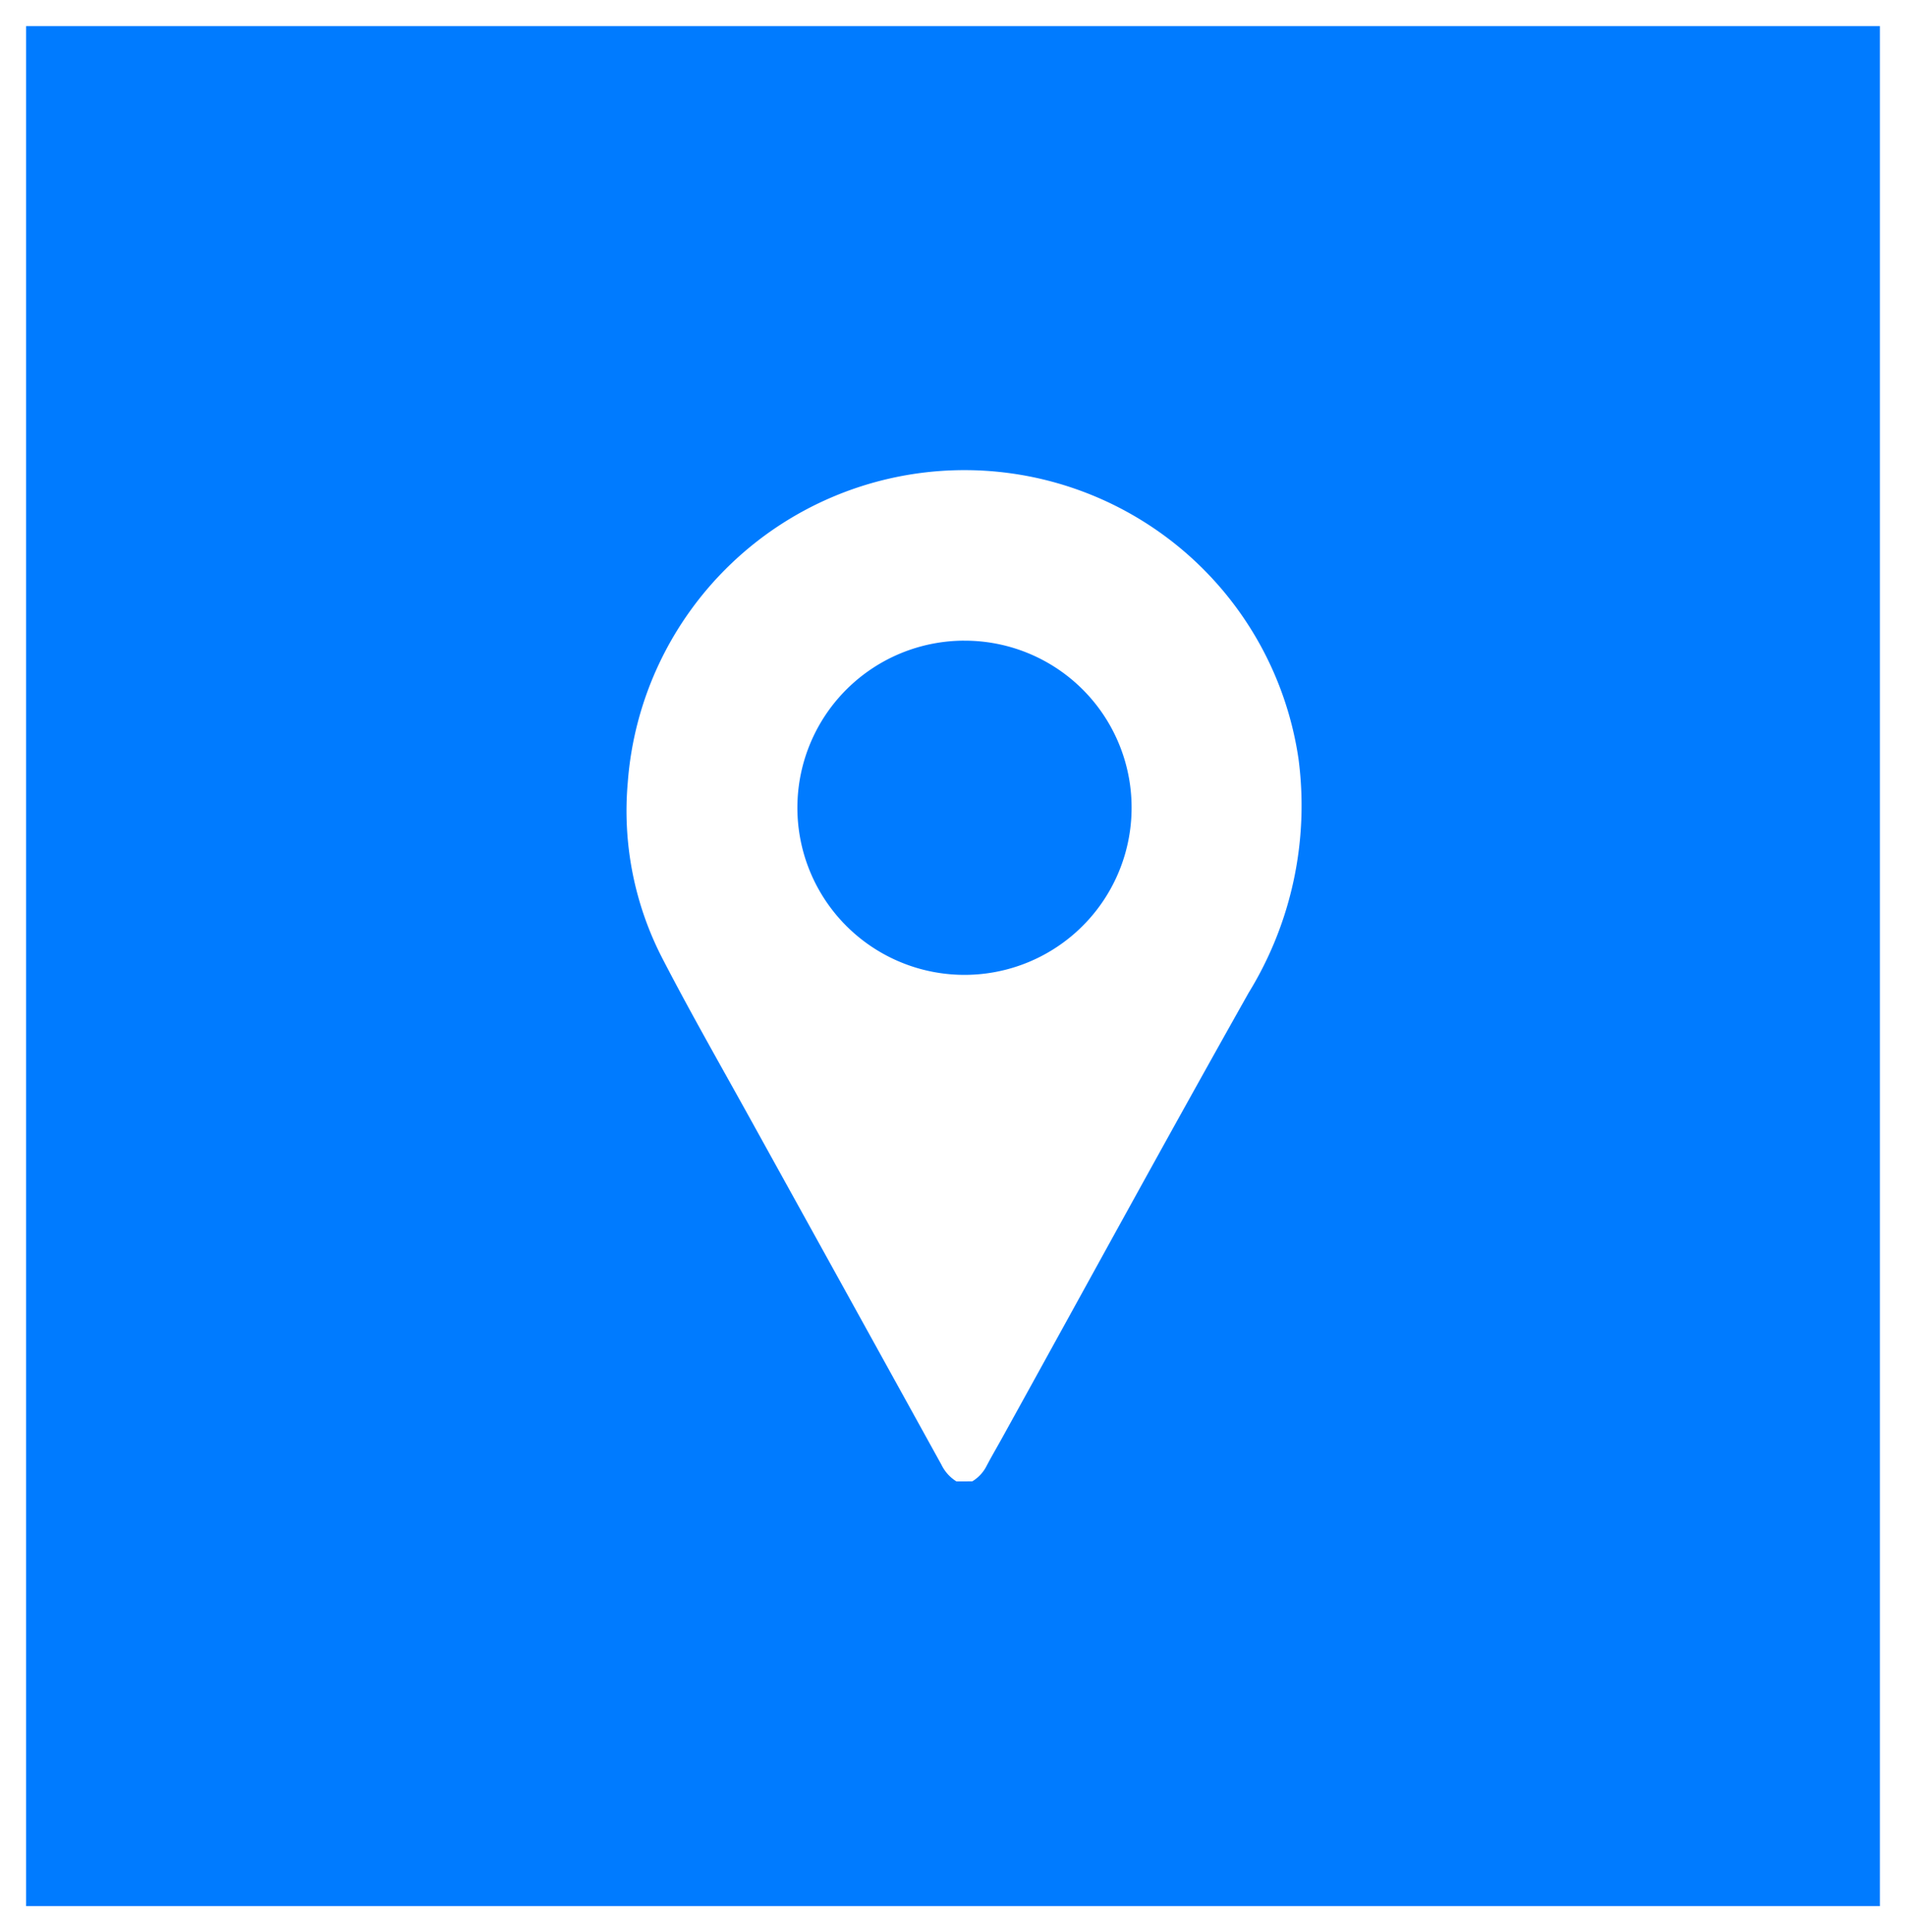
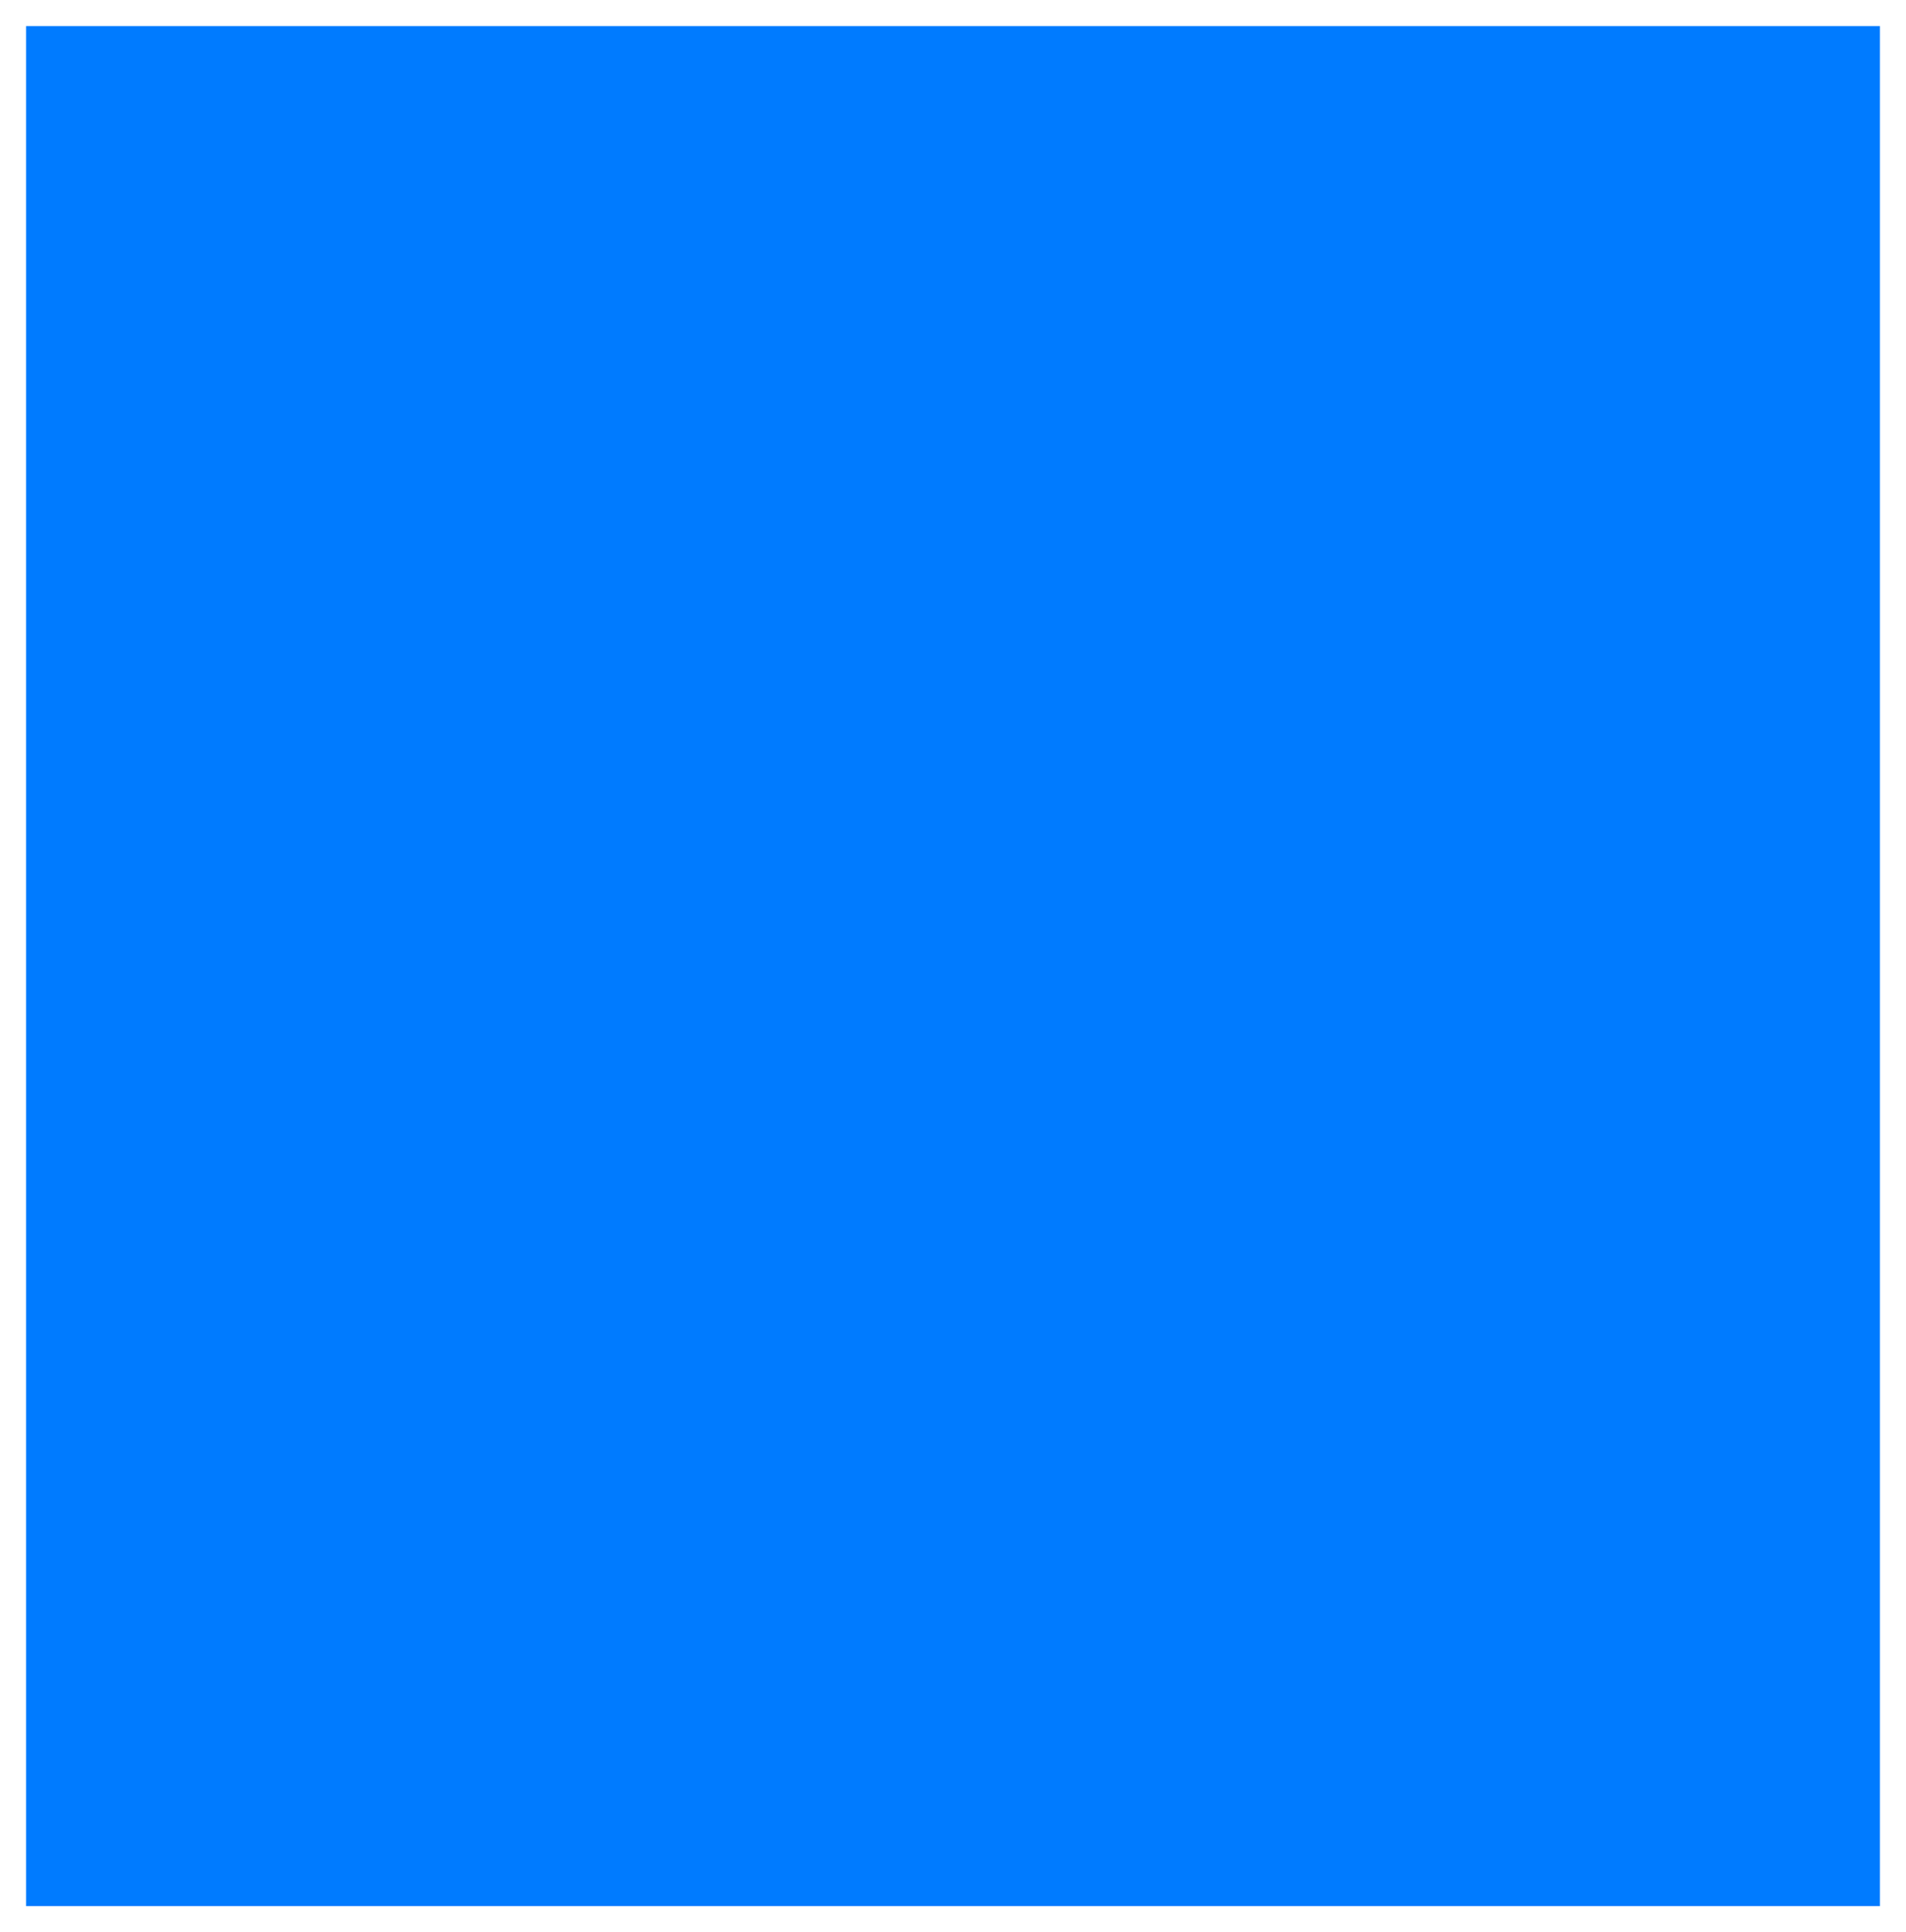
<svg xmlns="http://www.w3.org/2000/svg" width="73" height="74" viewBox="0 0 73 74">
  <g id="address" transform="translate(-848 -8520)">
    <g id="Rectangle_130" data-name="Rectangle 130" transform="translate(848 8520)" fill="#007bff" stroke="#fff" stroke-width="1">
      <rect width="73" height="74" stroke="none" />
      <rect x="0.5" y="0.5" width="72" height="73" fill="none" />
    </g>
    <g id="Group_2830" data-name="Group 2830" transform="translate(872 8538)">
-       <path id="Path_1559" data-name="Path 1559" d="M174.241,255.974a1.545,1.545,0,0,1-.573-.635q-3.662-6.631-7.33-13.259c-1.127-2.039-2.287-4.061-3.356-6.13a12.3,12.3,0,0,1-1.331-6.726,12.931,12.931,0,0,1,25.694-.9,13.691,13.691,0,0,1-1.913,8.937c-3.188,5.662-6.3,11.367-9.445,17.054-.195.353-.4.7-.587,1.057a1.456,1.456,0,0,1-.554.6Zm.291-32.2a6.4,6.4,0,1,0,6.417,6.37A6.39,6.39,0,0,0,174.532,223.775Z" transform="translate(-161.609 -217.238)" fill="#fff" />
-     </g>
+       </g>
  </g>
</svg>